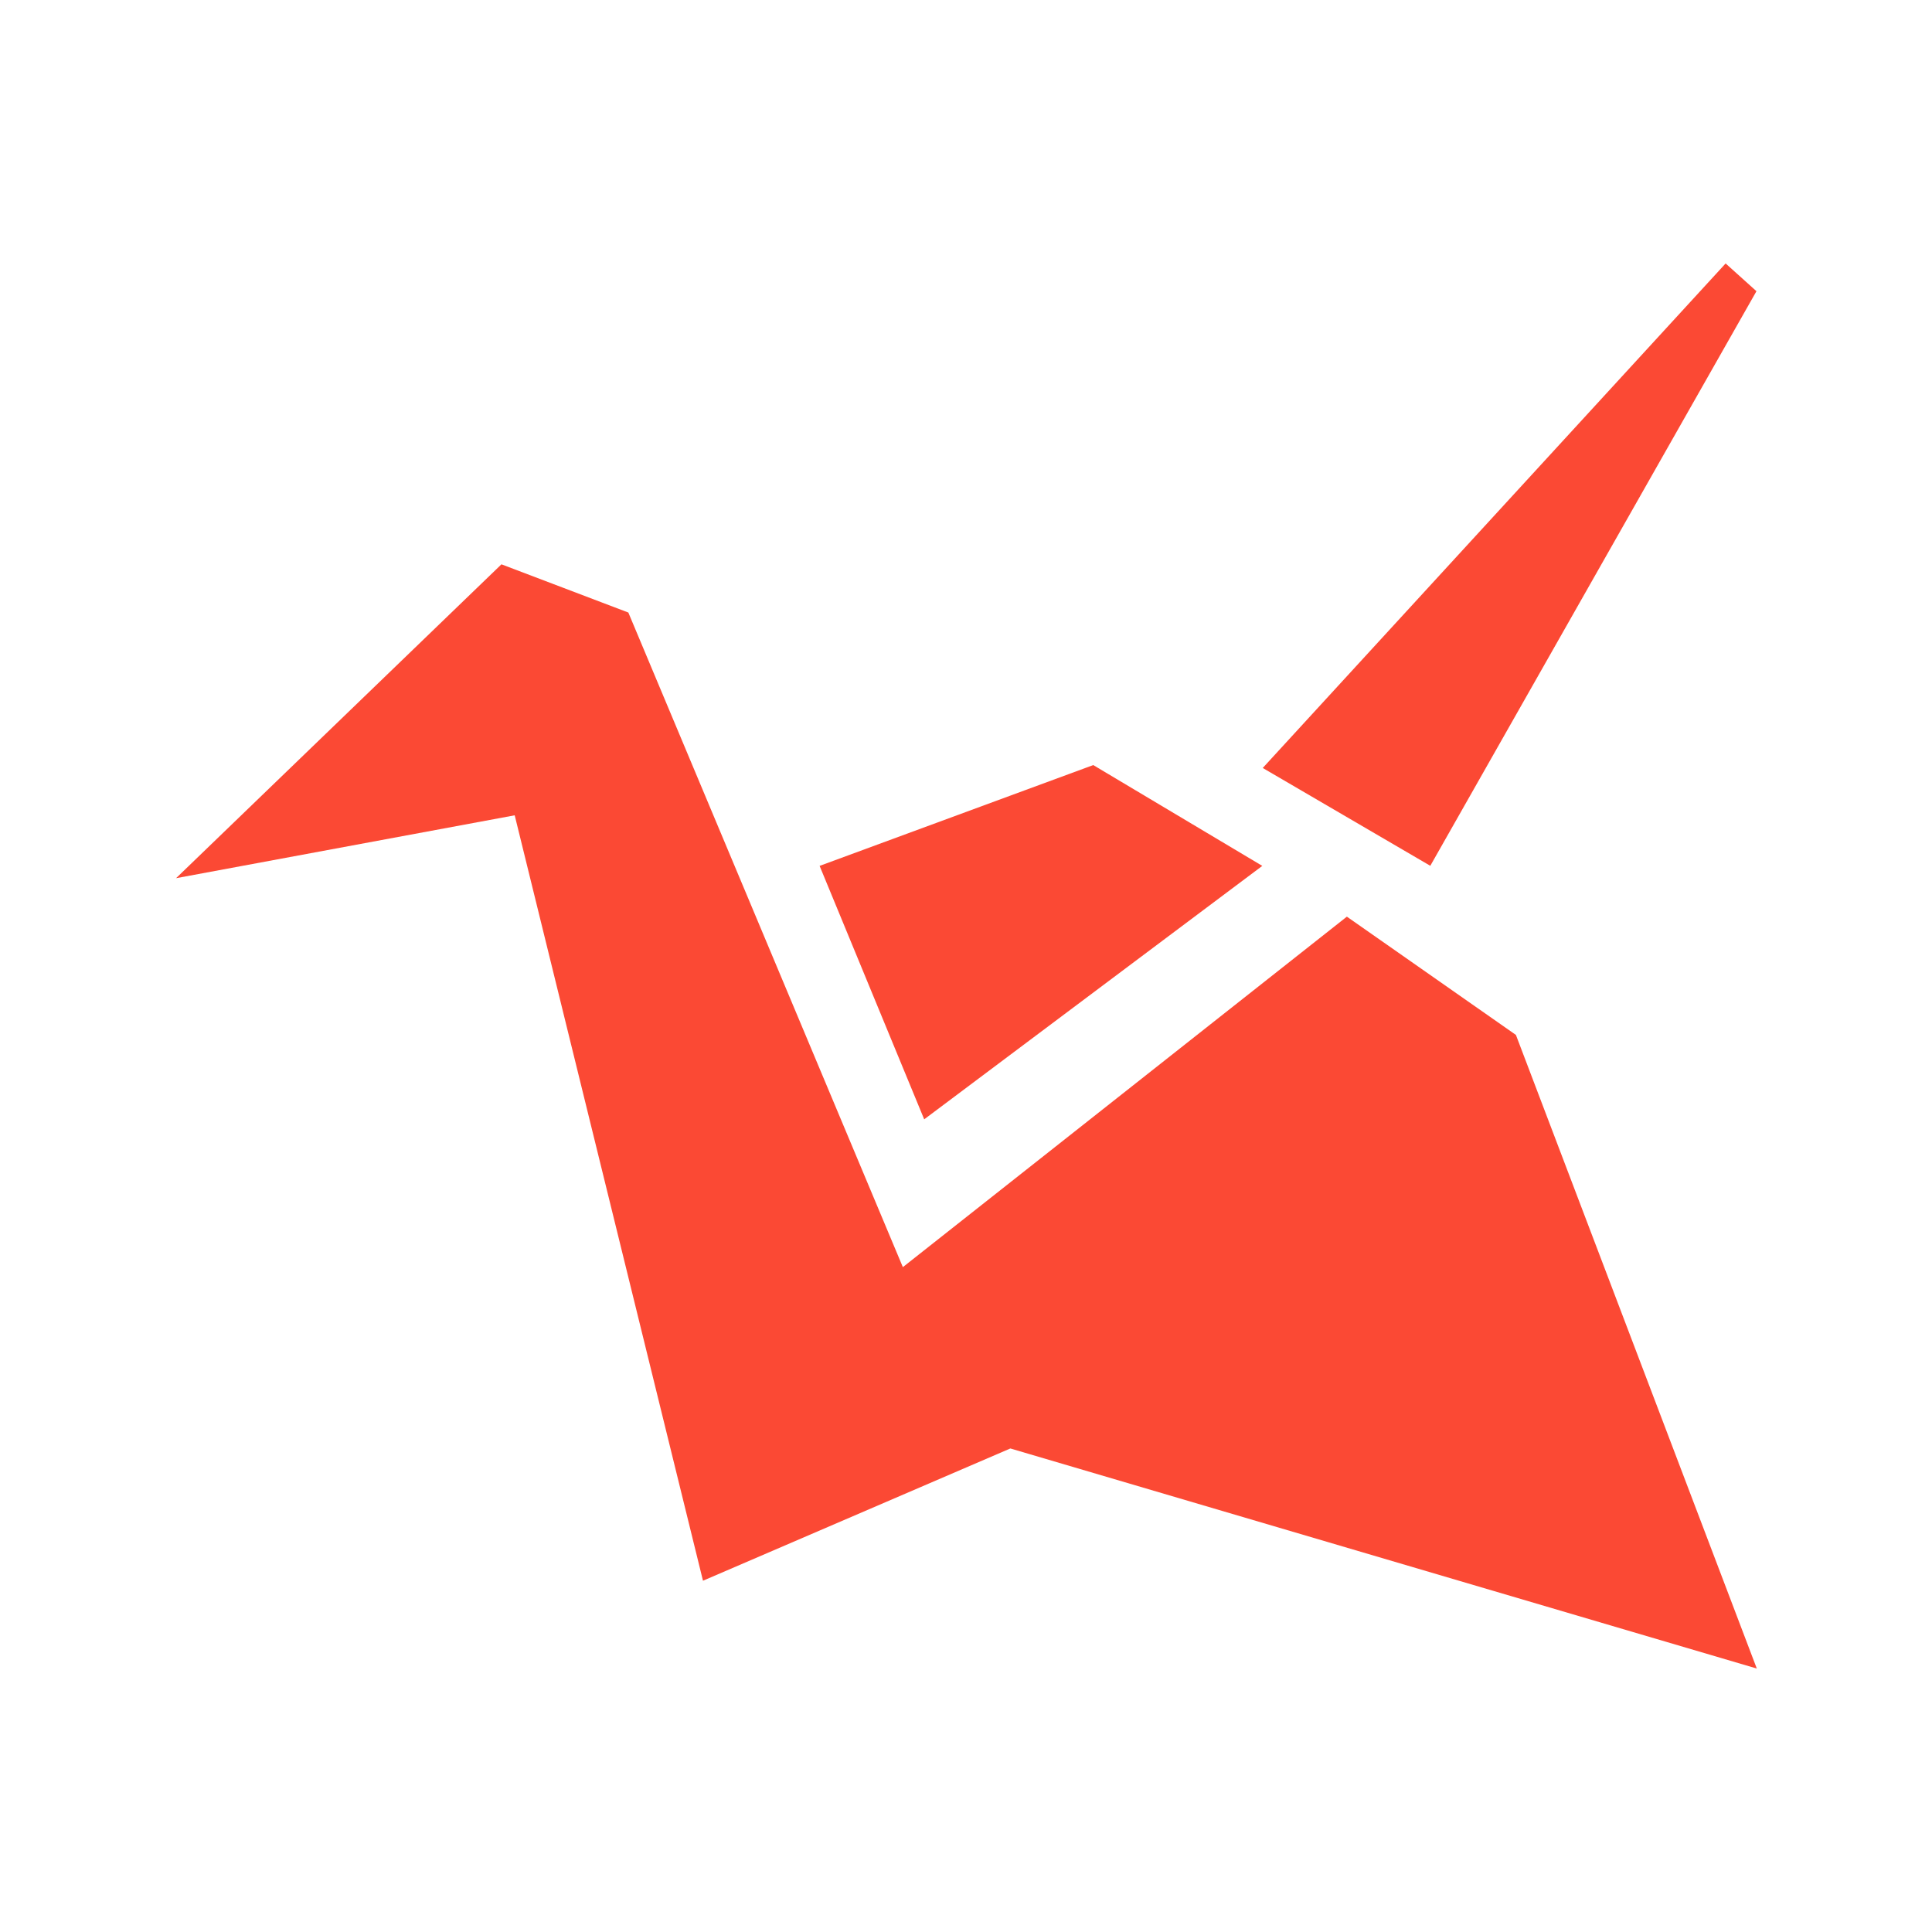
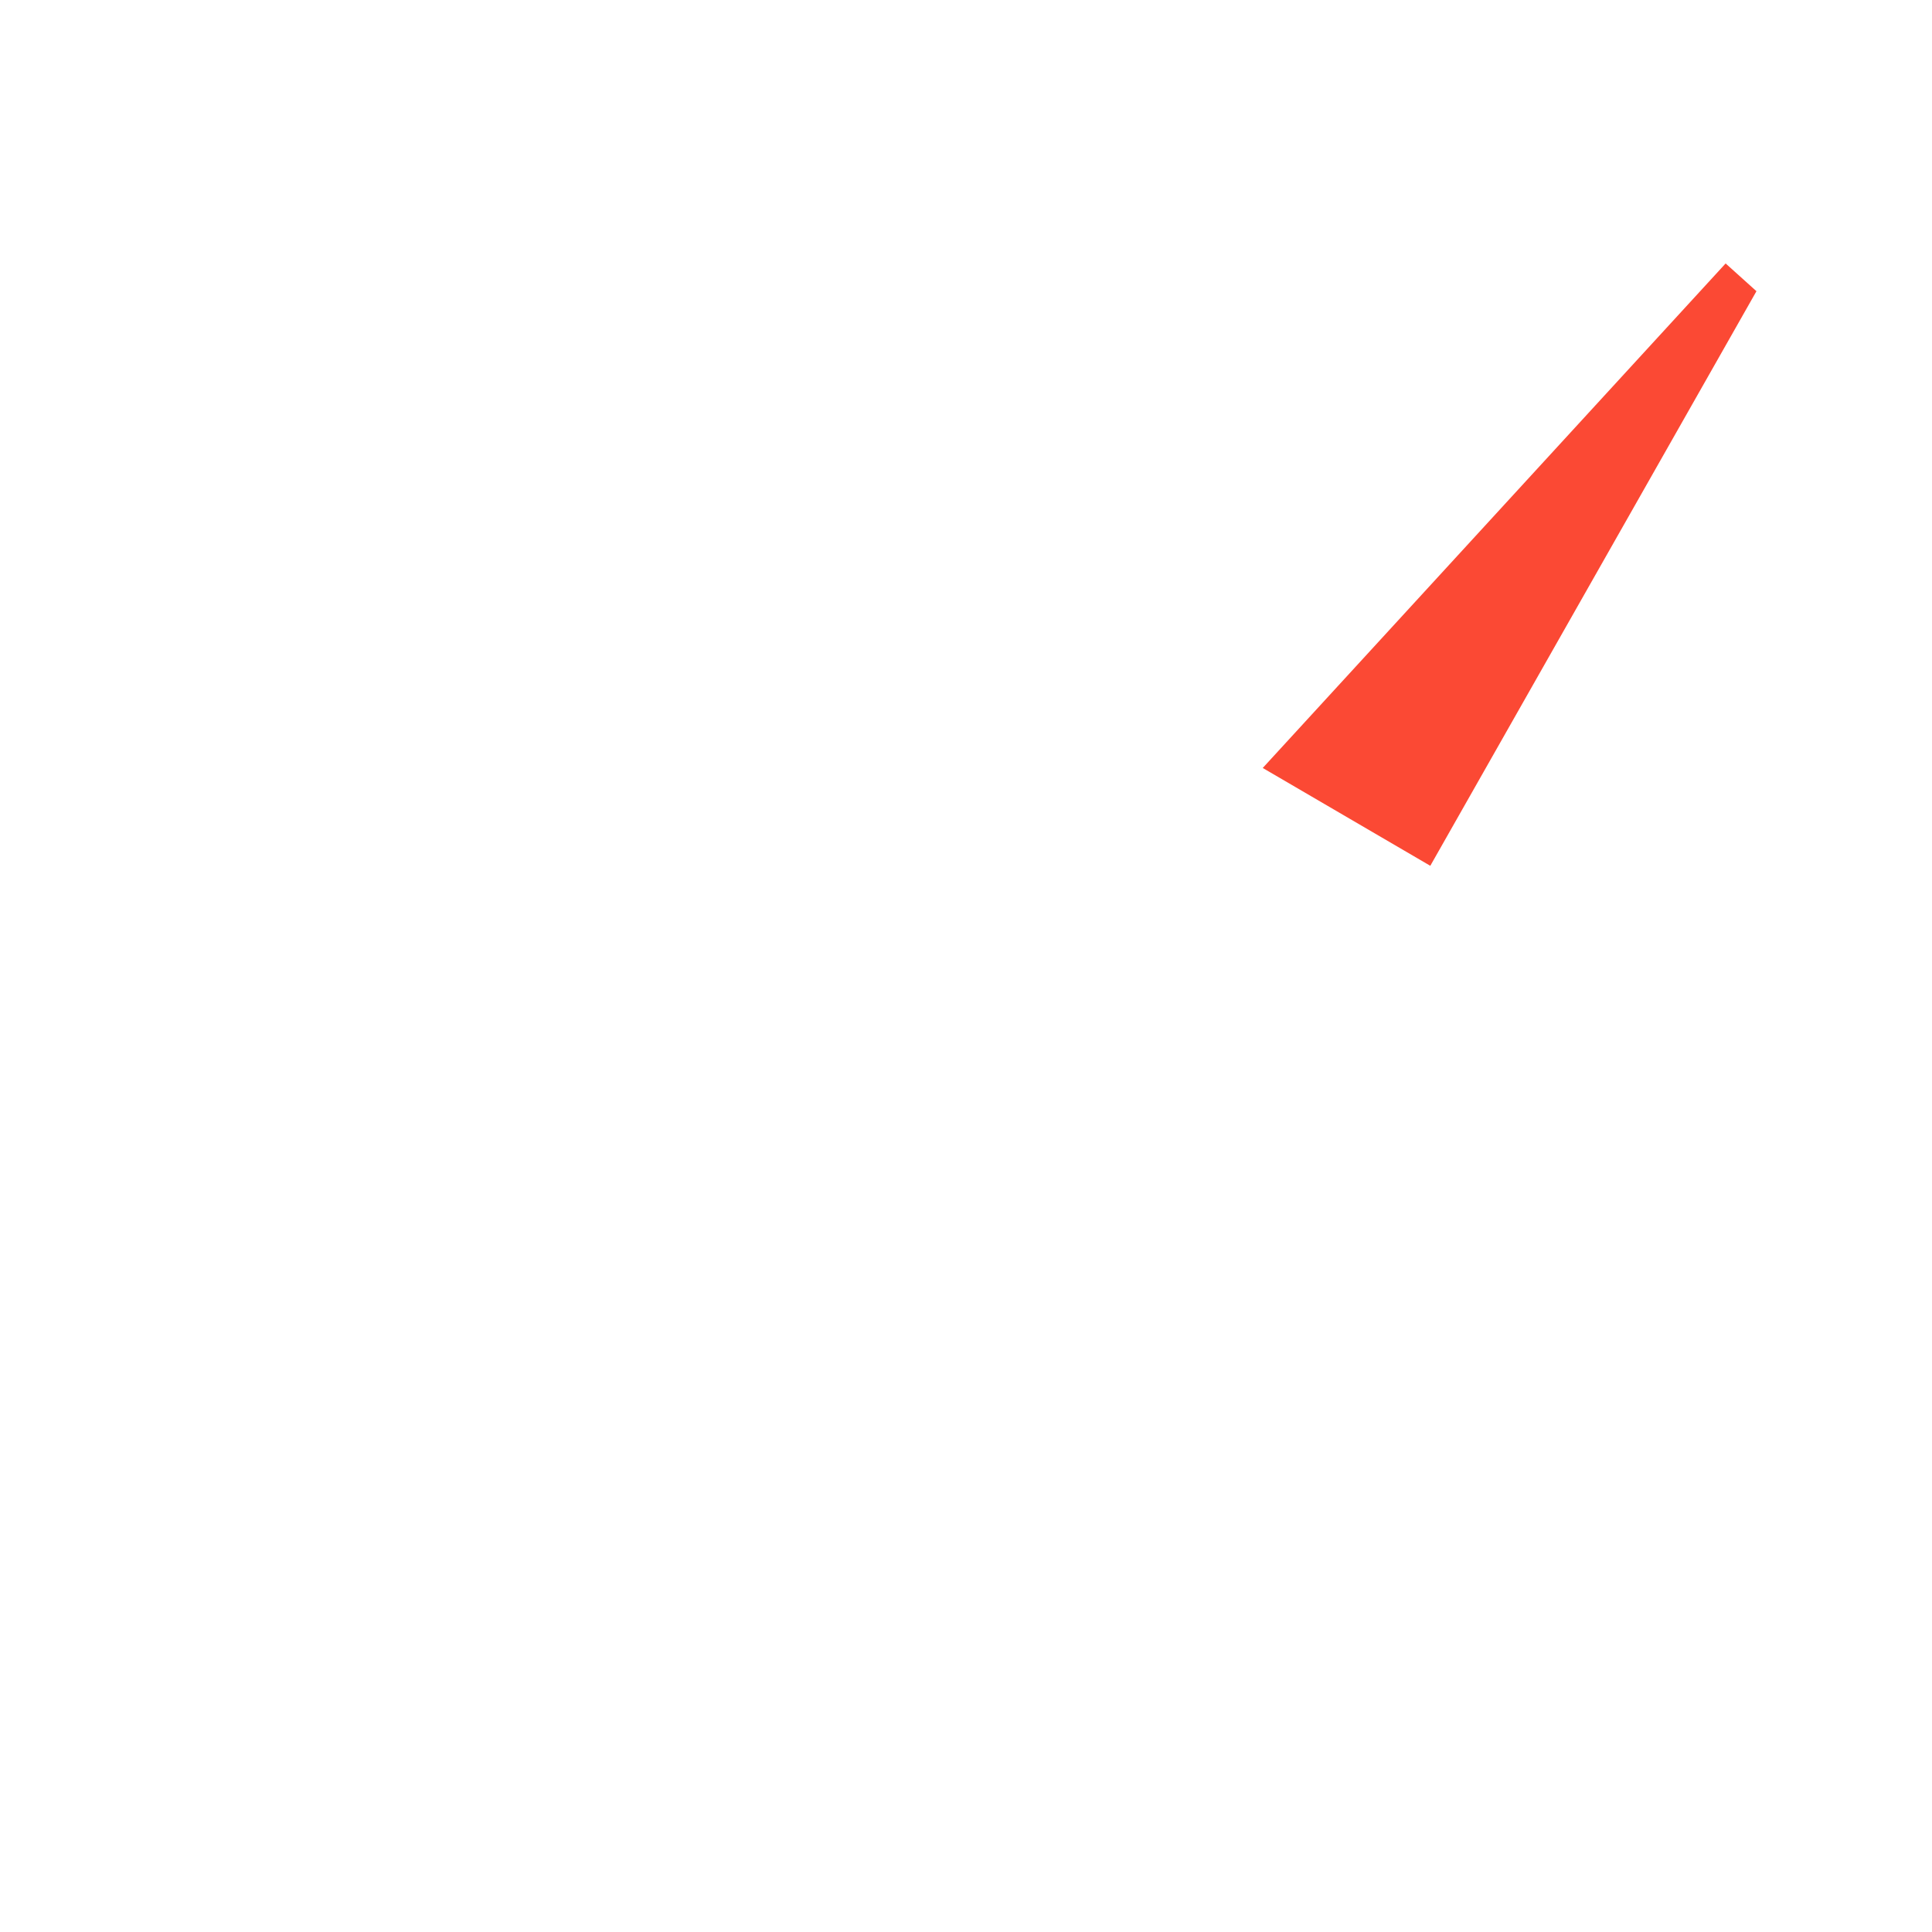
<svg xmlns="http://www.w3.org/2000/svg" width="22" height="22" version="1.1">
  <defs>
    <style id="current-color-scheme" type="text/css">.ColorScheme-Text { color:#ebdbb2; } .ColorScheme-Highlight { color:#458588; } .ColorScheme-NeutralText { color:#fe8019; } .ColorScheme-PositiveText { color:#689d6a; } .ColorScheme-NegativeText { color:#fb4934; }</style>
  </defs>
-   <path class="ColorScheme-NegativeText" d="m19.65 3-5.271 5.745 1.908 1.114 3.714-6.543zm-13.94 3.426-3.705 3.574 3.856-0.716 2.144 8.716 3.5-1.506 8.5 2.506-2.743-7.215-1.925-1.347-5.056 3.991-3.126-7.454zm6.739 2.286-3.116 1.148 1.191 2.886 3.85-2.886z" fill="currentColor" />
+   <path class="ColorScheme-NegativeText" d="m19.65 3-5.271 5.745 1.908 1.114 3.714-6.543zzm6.739 2.286-3.116 1.148 1.191 2.886 3.85-2.886z" fill="currentColor" />
</svg>